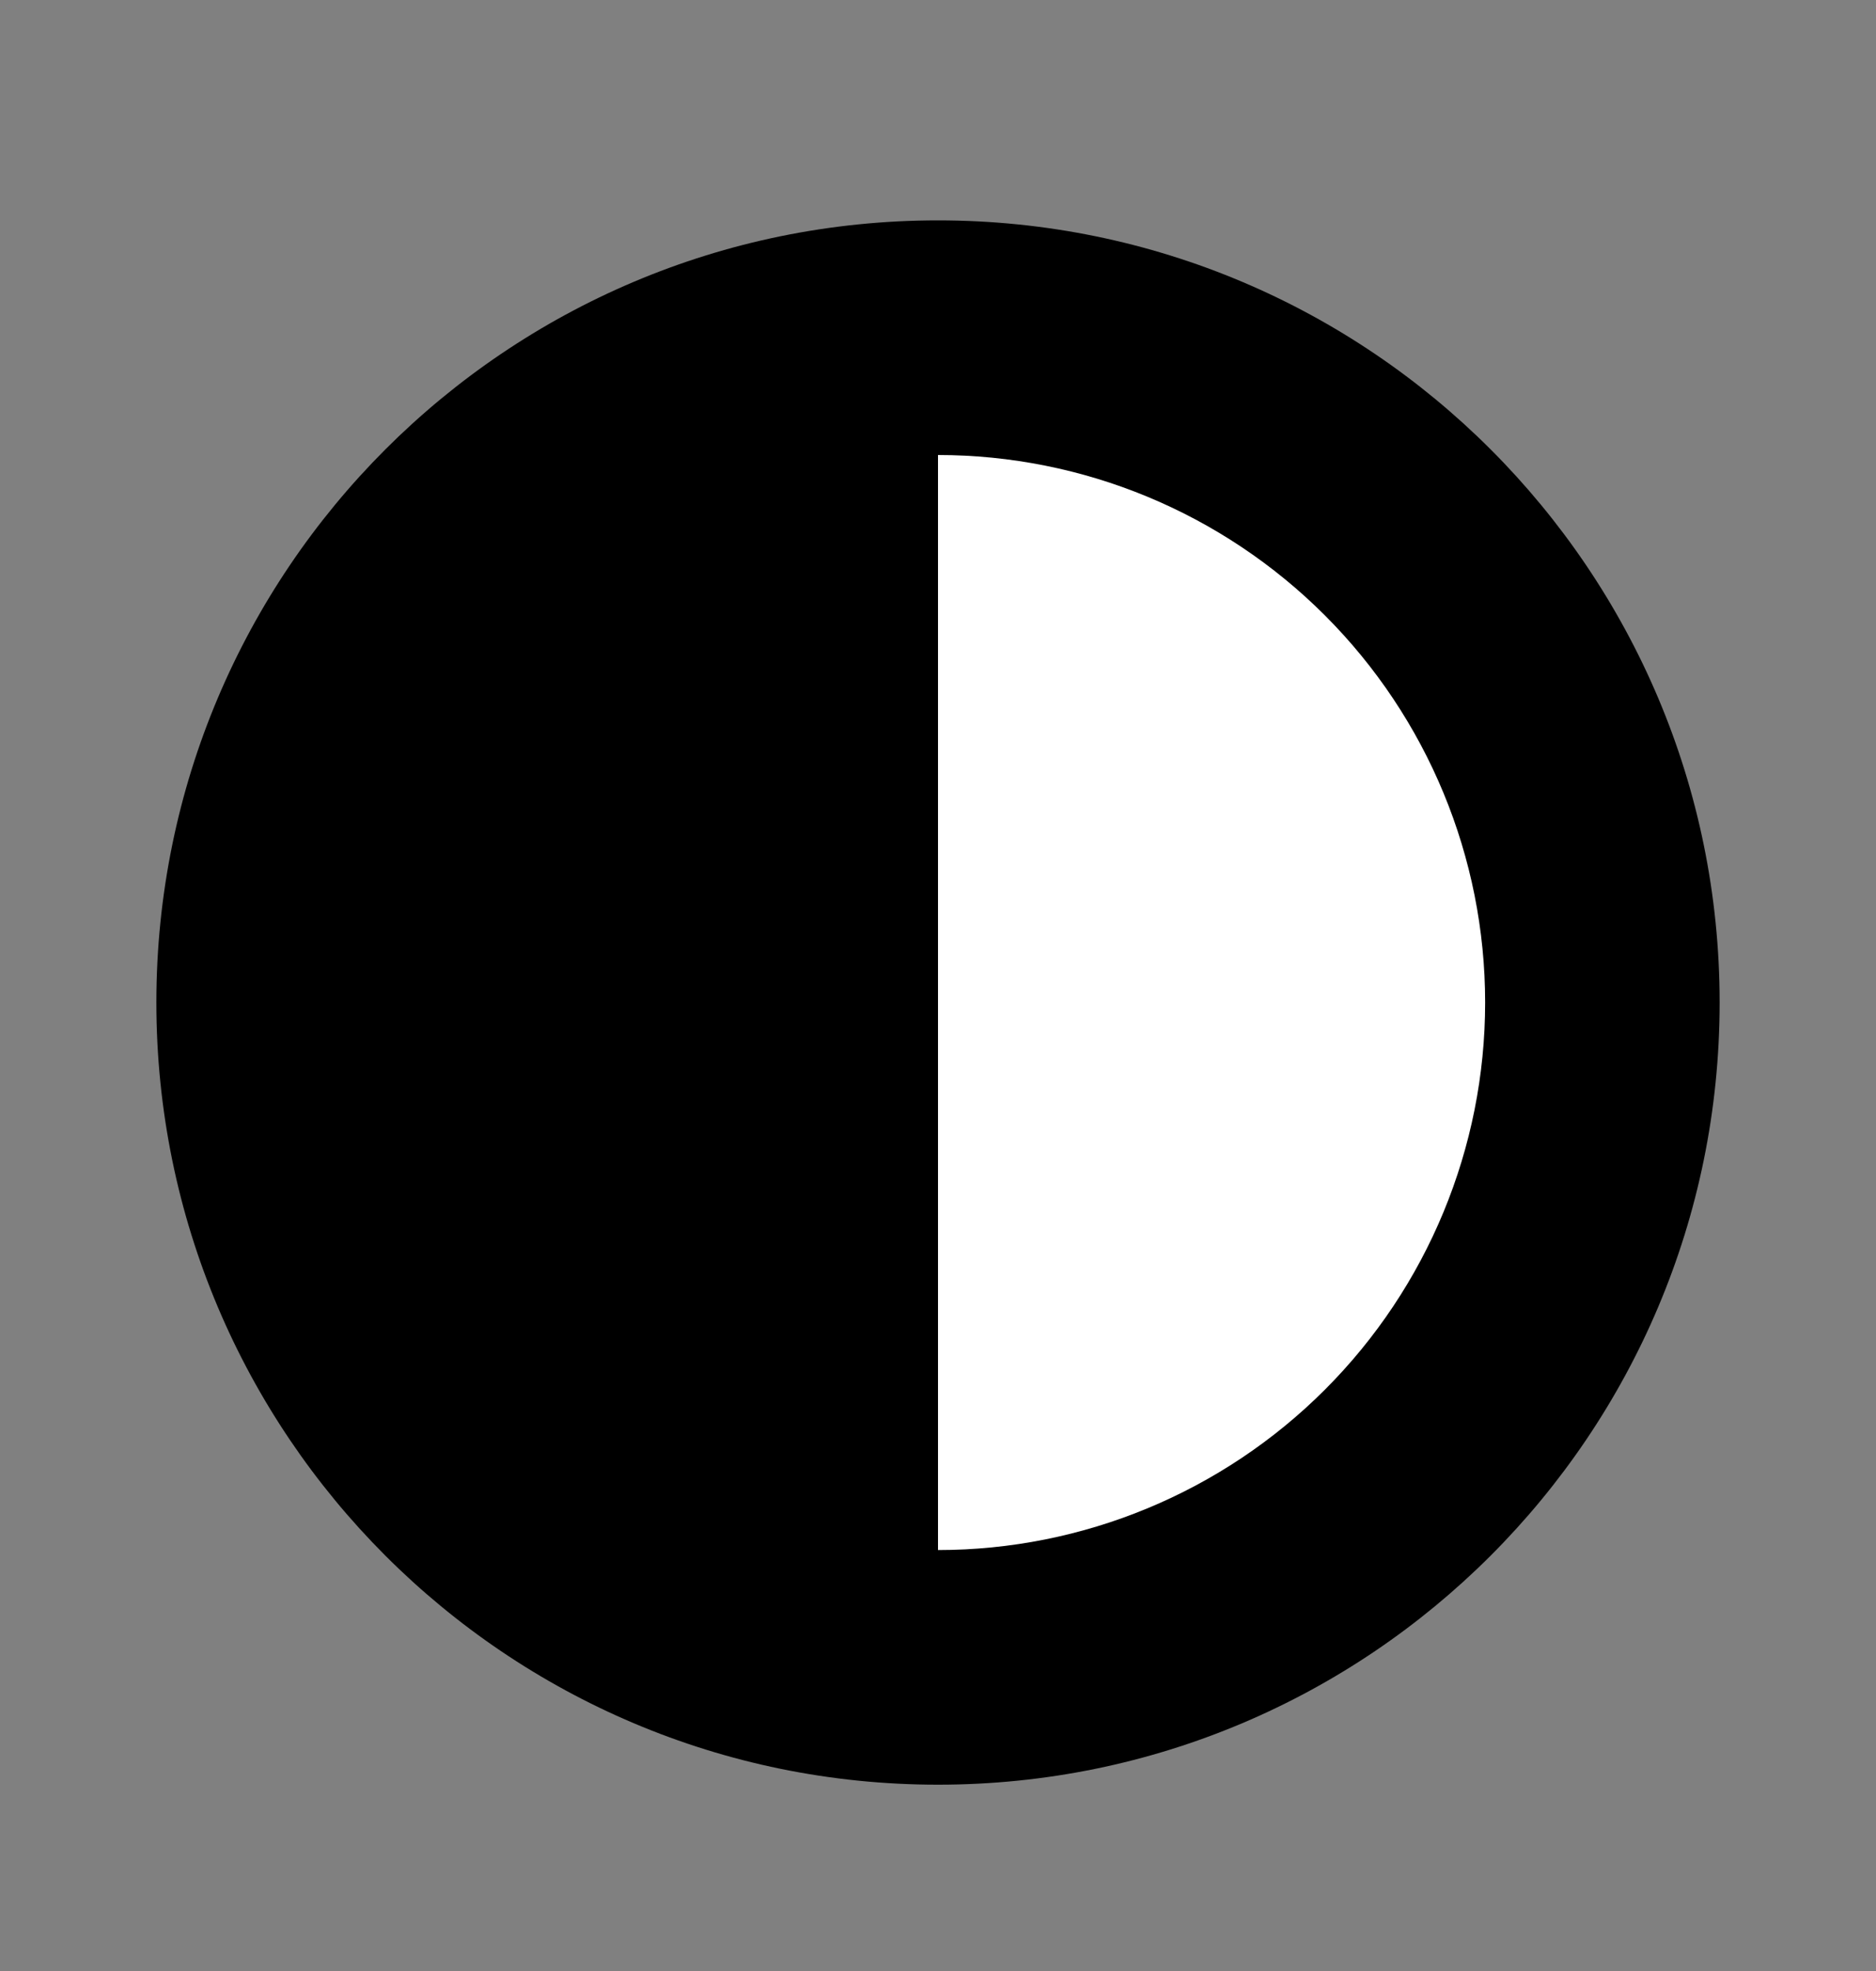
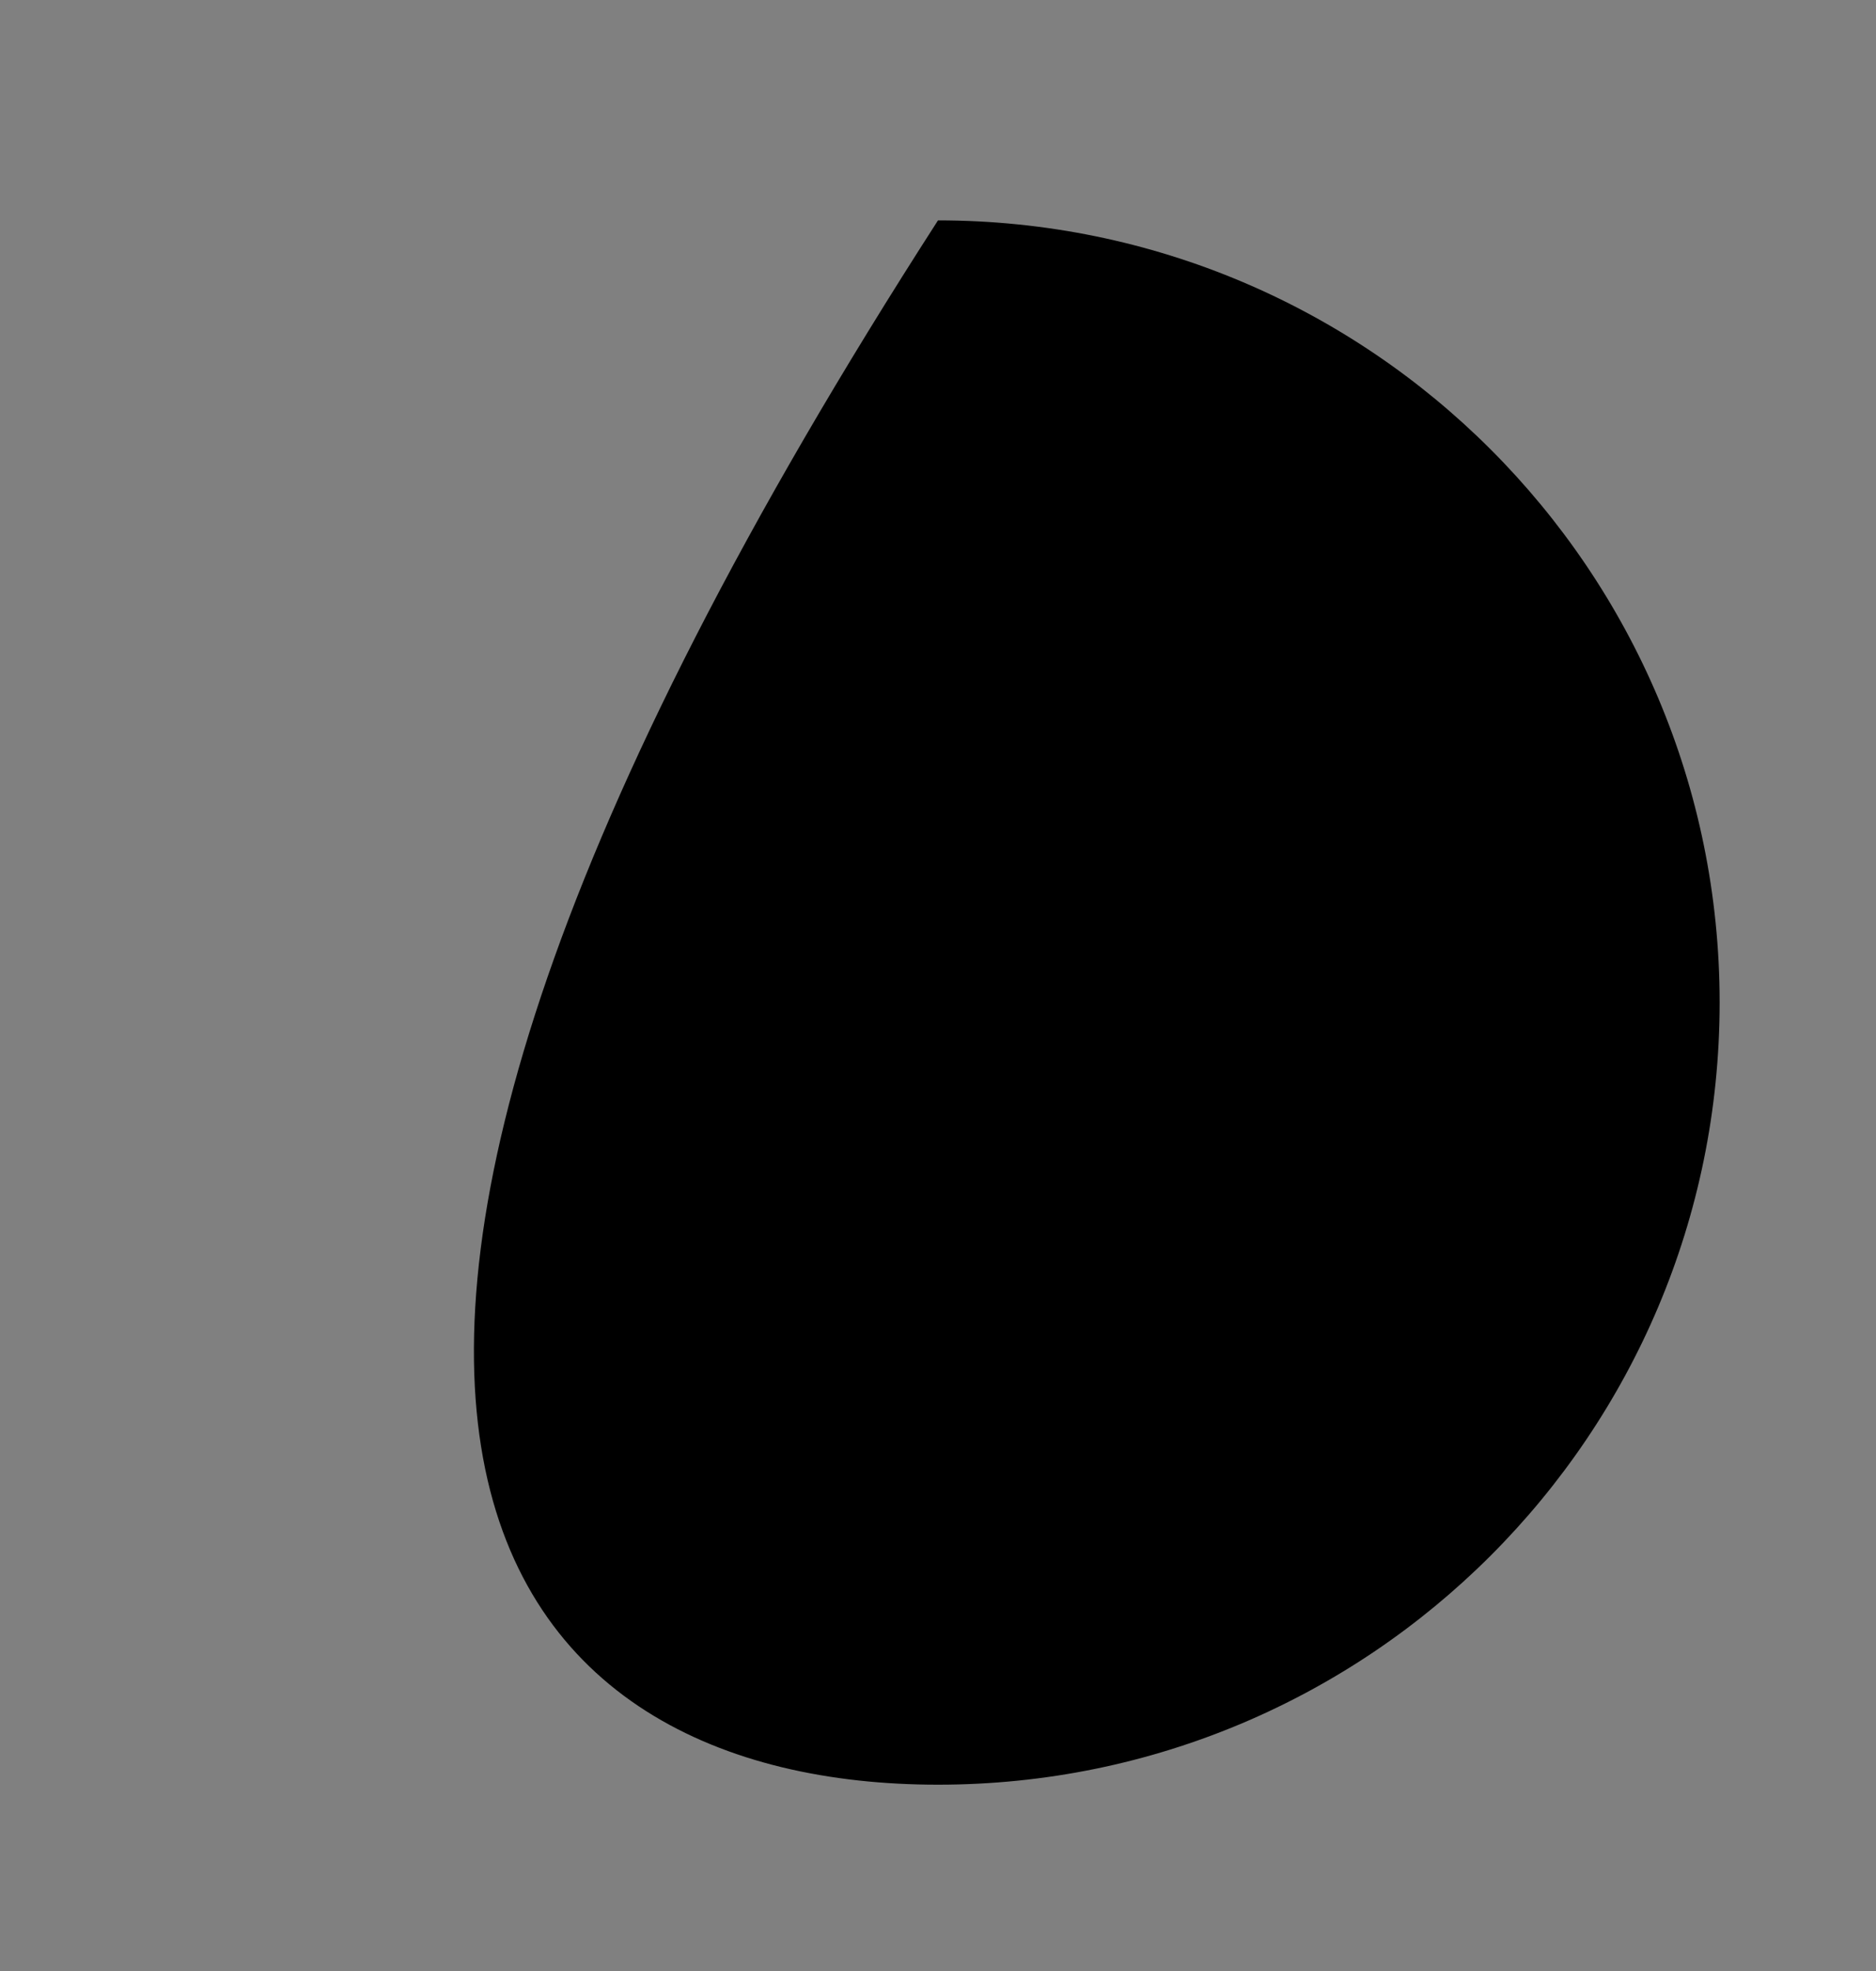
<svg xmlns="http://www.w3.org/2000/svg" width="20" height="21" viewBox="0 0 20 21" fill="none">
  <rect x="0" y="0" width="20" height="21" fill="#808080" stroke="none" />
-   <path d="M10 19.015C14.602 19.015 18.333 15.284 18.333 10.681C18.333 6.079 14.602 2.348 10 2.348C5.398 2.348 1.667 6.079 1.667 10.681C1.667 15.284 5.398 19.015 10 19.015Z" fill="black" />
-   <path d="M10 16.515C11.547 16.515 13.031 15.9 14.125 14.806C15.219 13.712 15.833 12.229 15.833 10.681C15.833 9.134 15.219 7.651 14.125 6.557C13.031 5.463 11.547 4.848 10 4.848V16.515Z" fill="white" />
+   <path d="M10 19.015C14.602 19.015 18.333 15.284 18.333 10.681C18.333 6.079 14.602 2.348 10 2.348C1.667 15.284 5.398 19.015 10 19.015Z" fill="black" />
</svg>